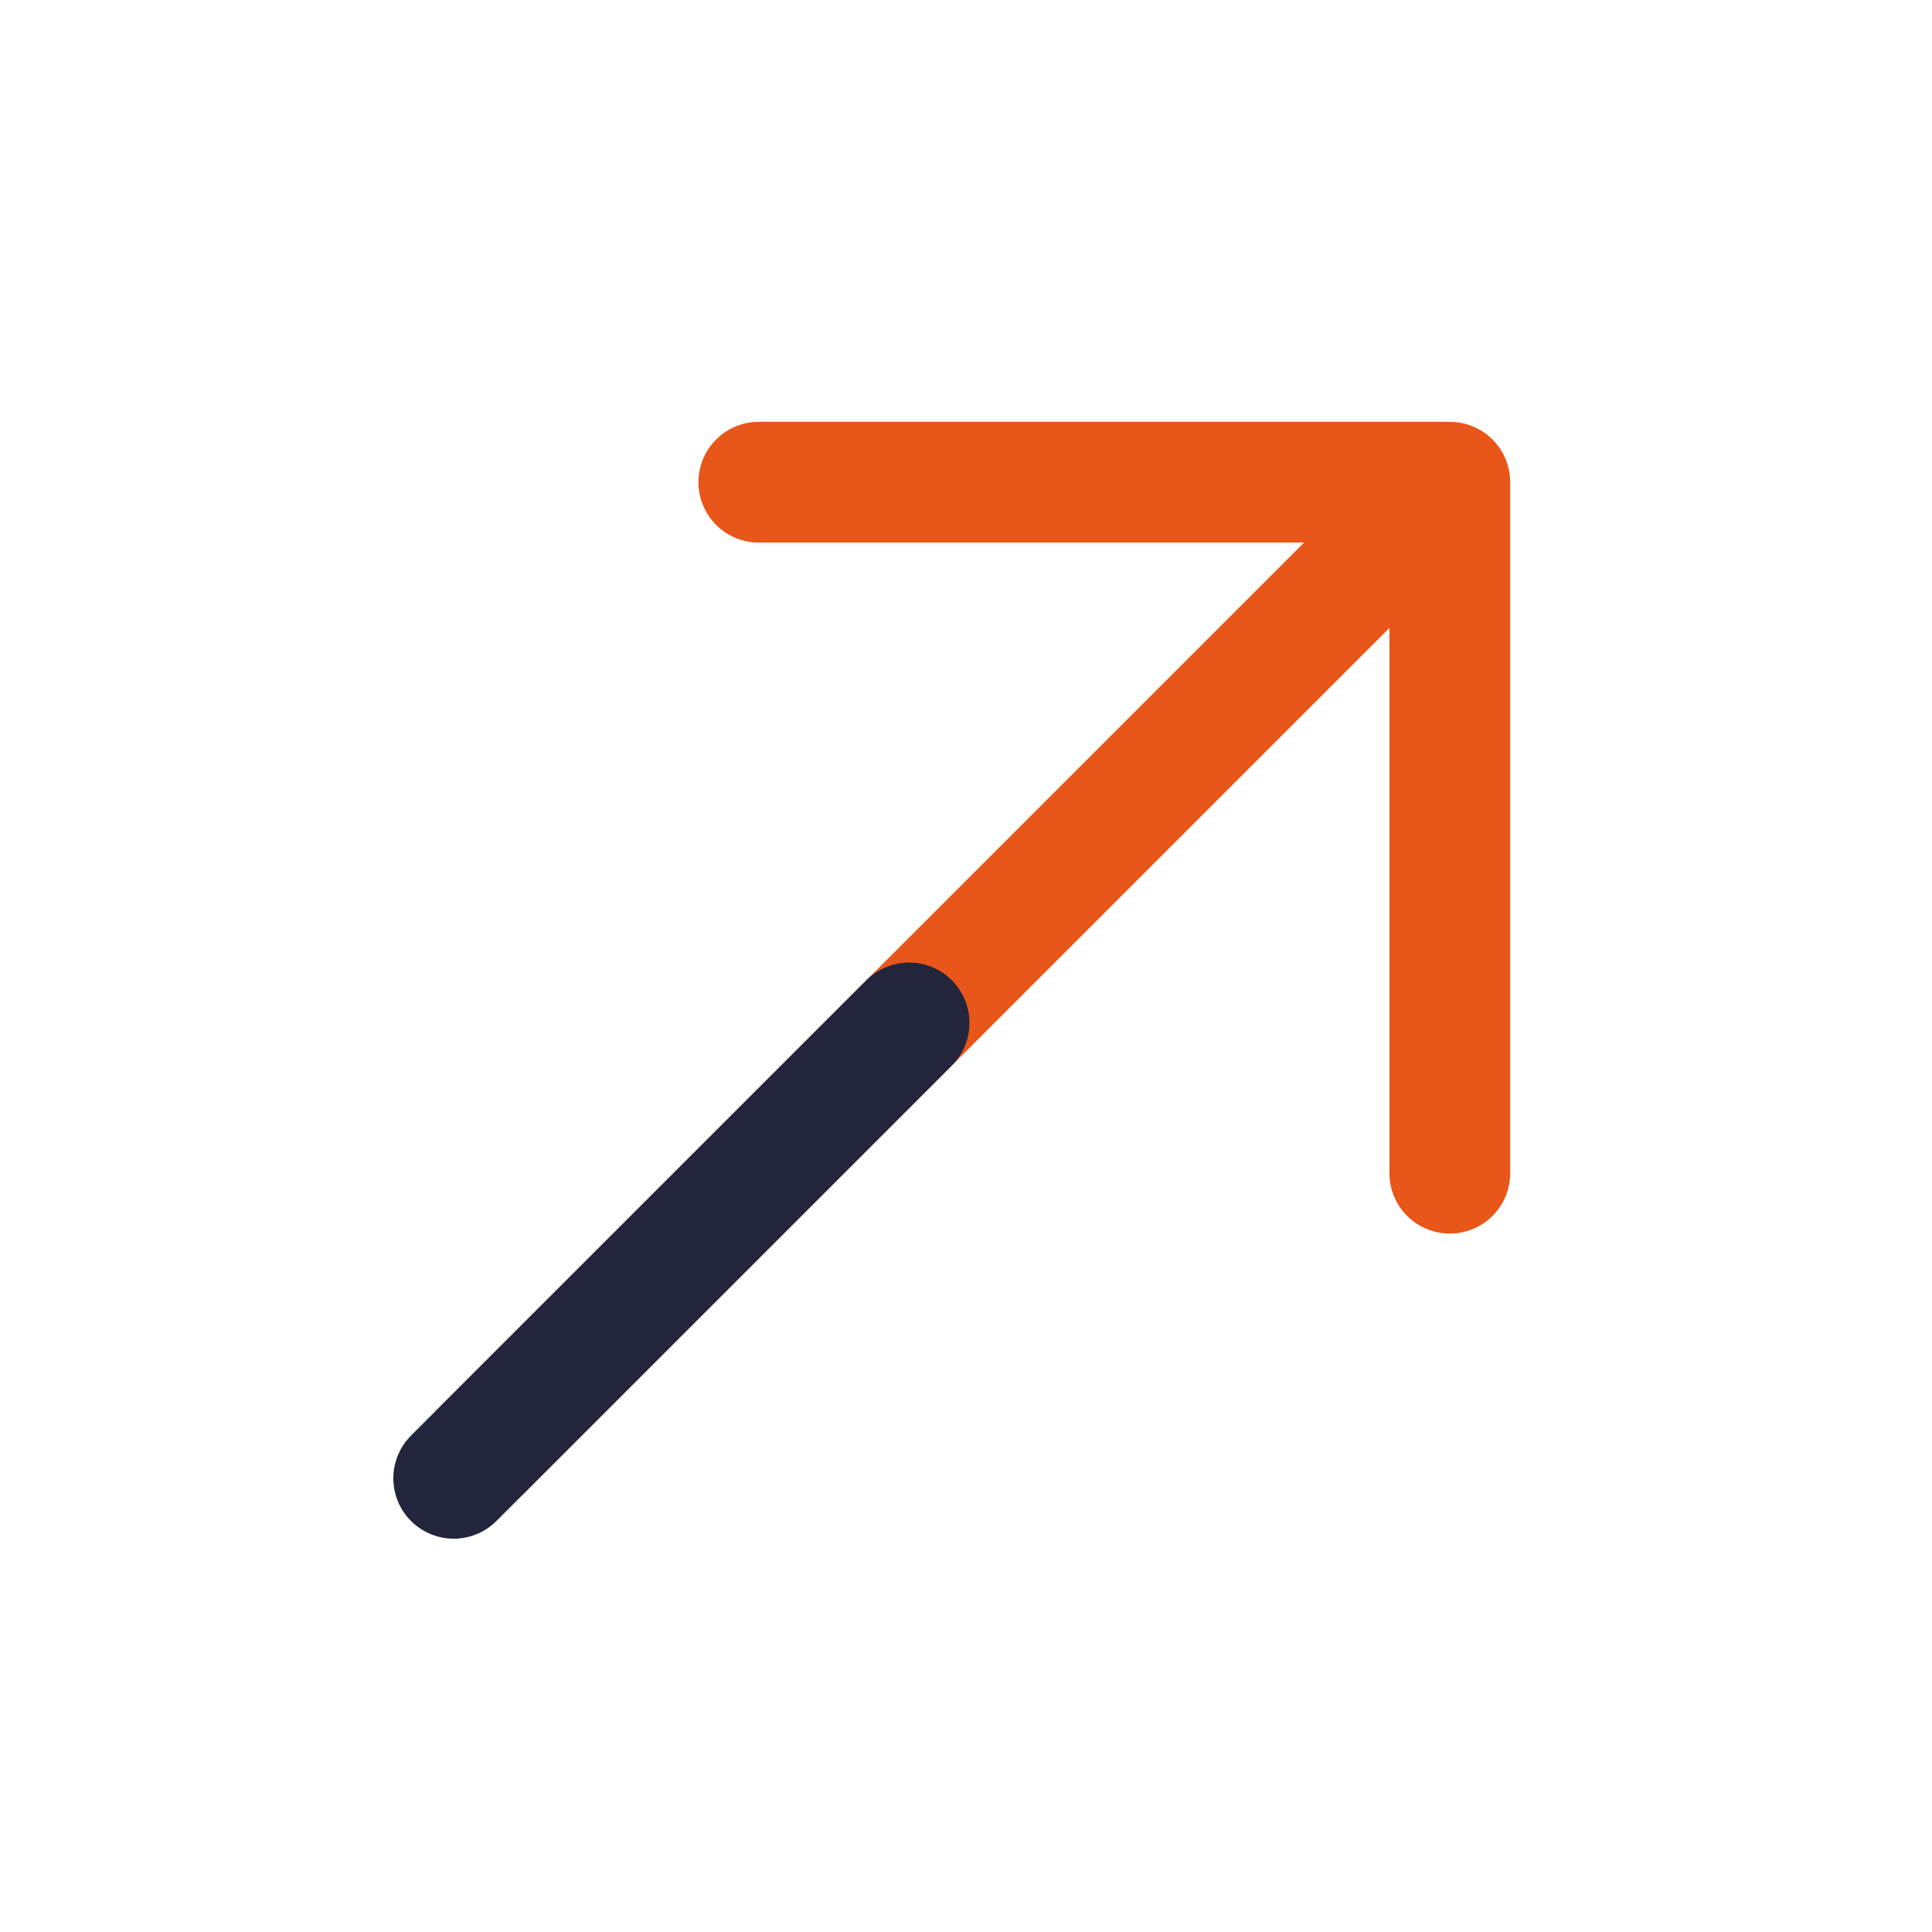
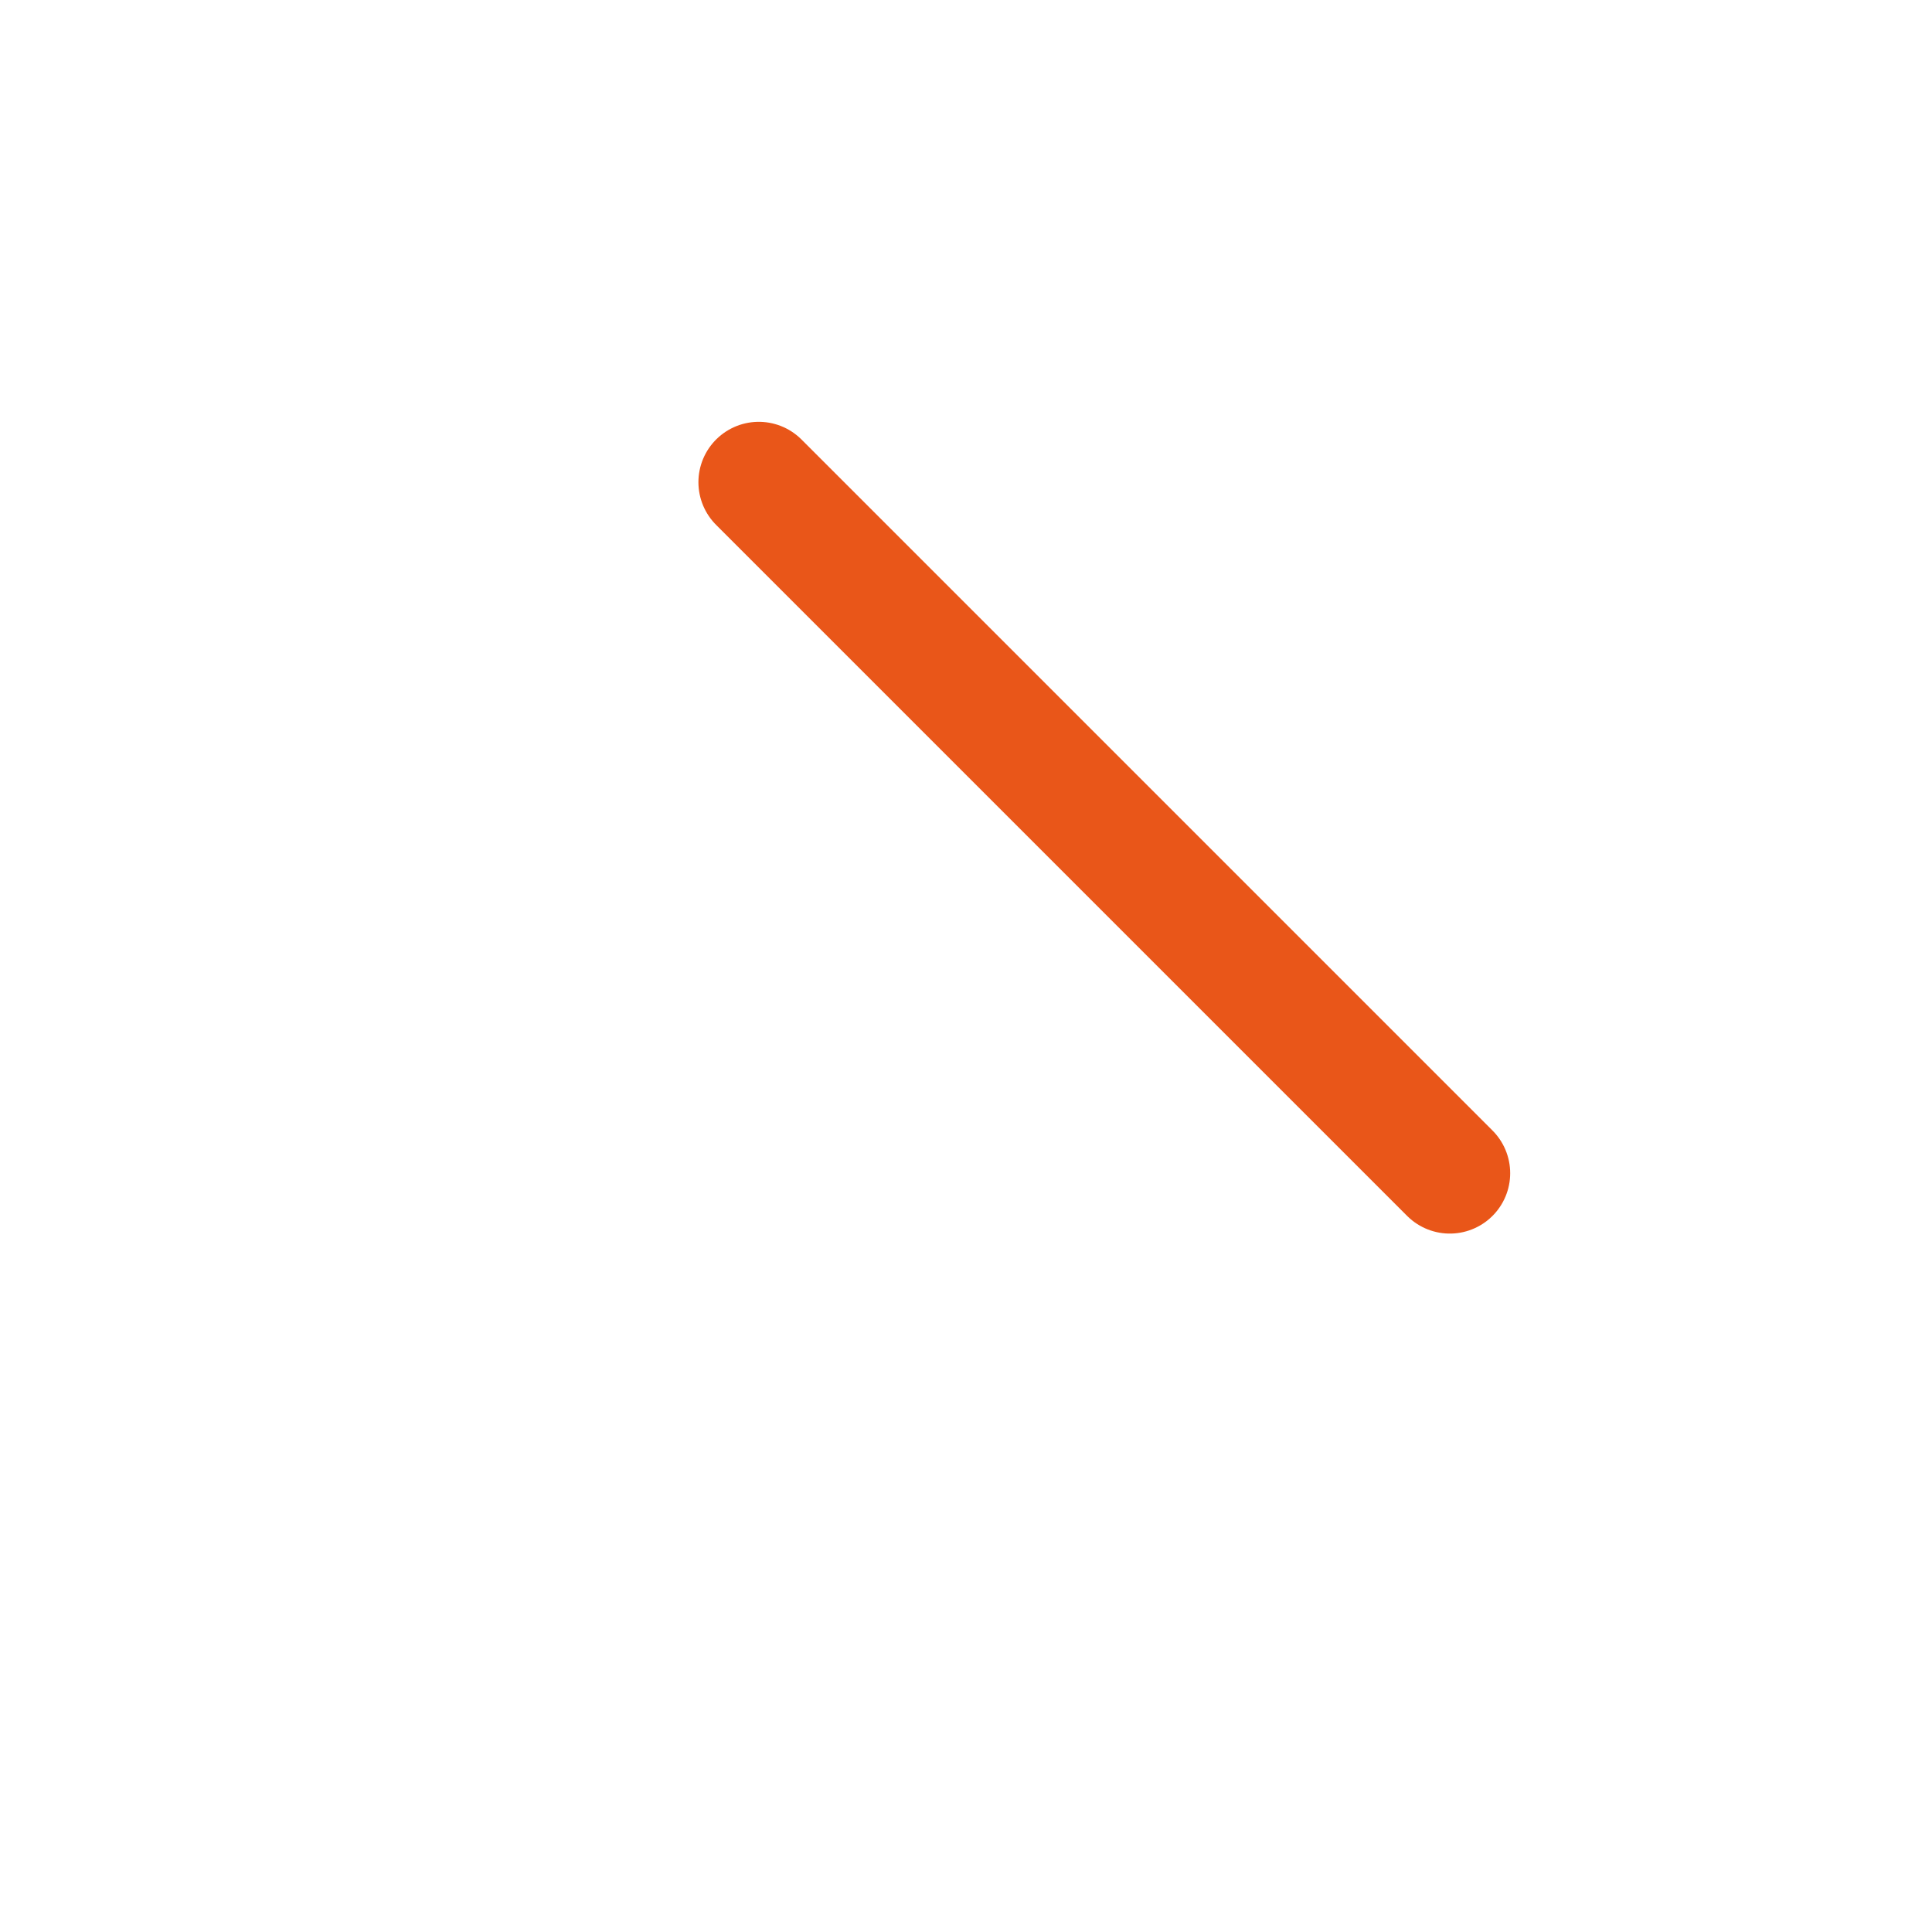
<svg xmlns="http://www.w3.org/2000/svg" width="24" height="24" viewBox="0 0 24 24" fill="none">
-   <path d="M9.426 5.99L18.01 5.99L18.01 14.574" stroke="#E95619" stroke-width="1.5" stroke-miterlimit="10" stroke-linecap="round" stroke-linejoin="round" />
-   <path d="M5.99 18.01L17.89 6.11" stroke="#E95619" stroke-width="1.5" stroke-miterlimit="10" stroke-linecap="round" stroke-linejoin="round" />
-   <path d="M5.636 18.364L11.293 12.707" stroke="#23253C" stroke-width="1.5" stroke-miterlimit="10" stroke-linecap="round" stroke-linejoin="round" />
+   <path d="M9.426 5.99L18.01 14.574" stroke="#E95619" stroke-width="1.5" stroke-miterlimit="10" stroke-linecap="round" stroke-linejoin="round" />
</svg>